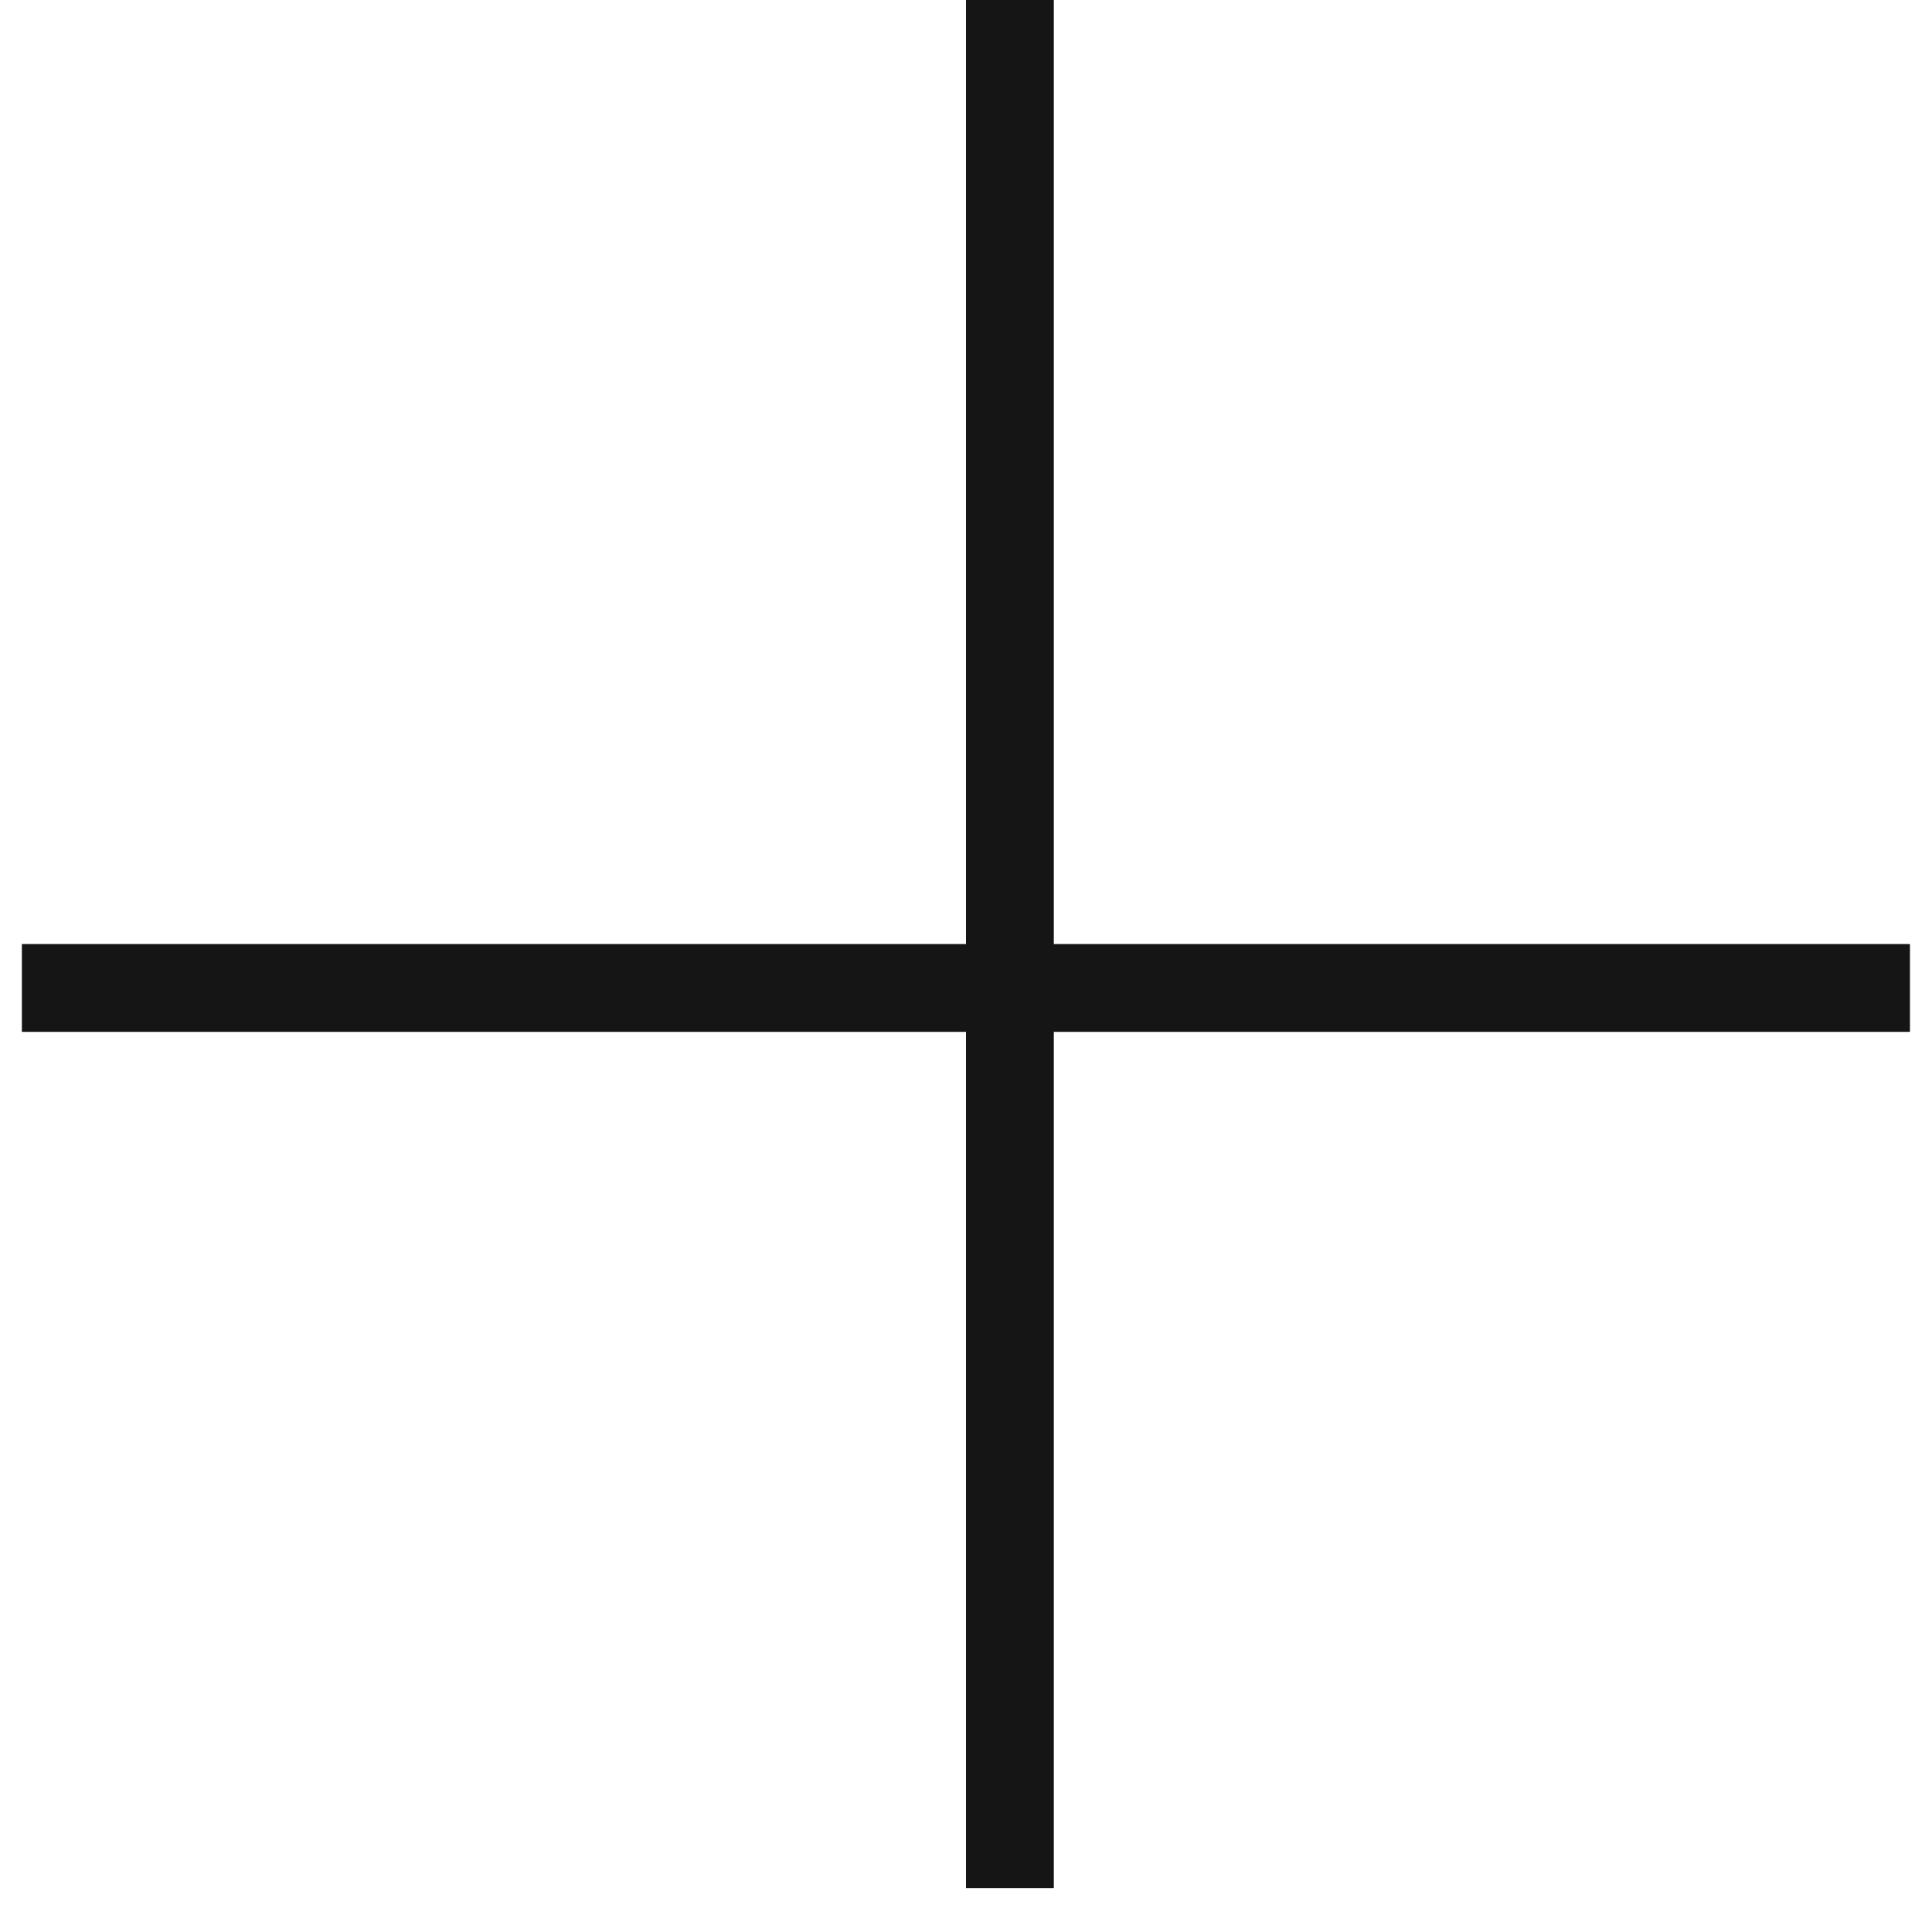
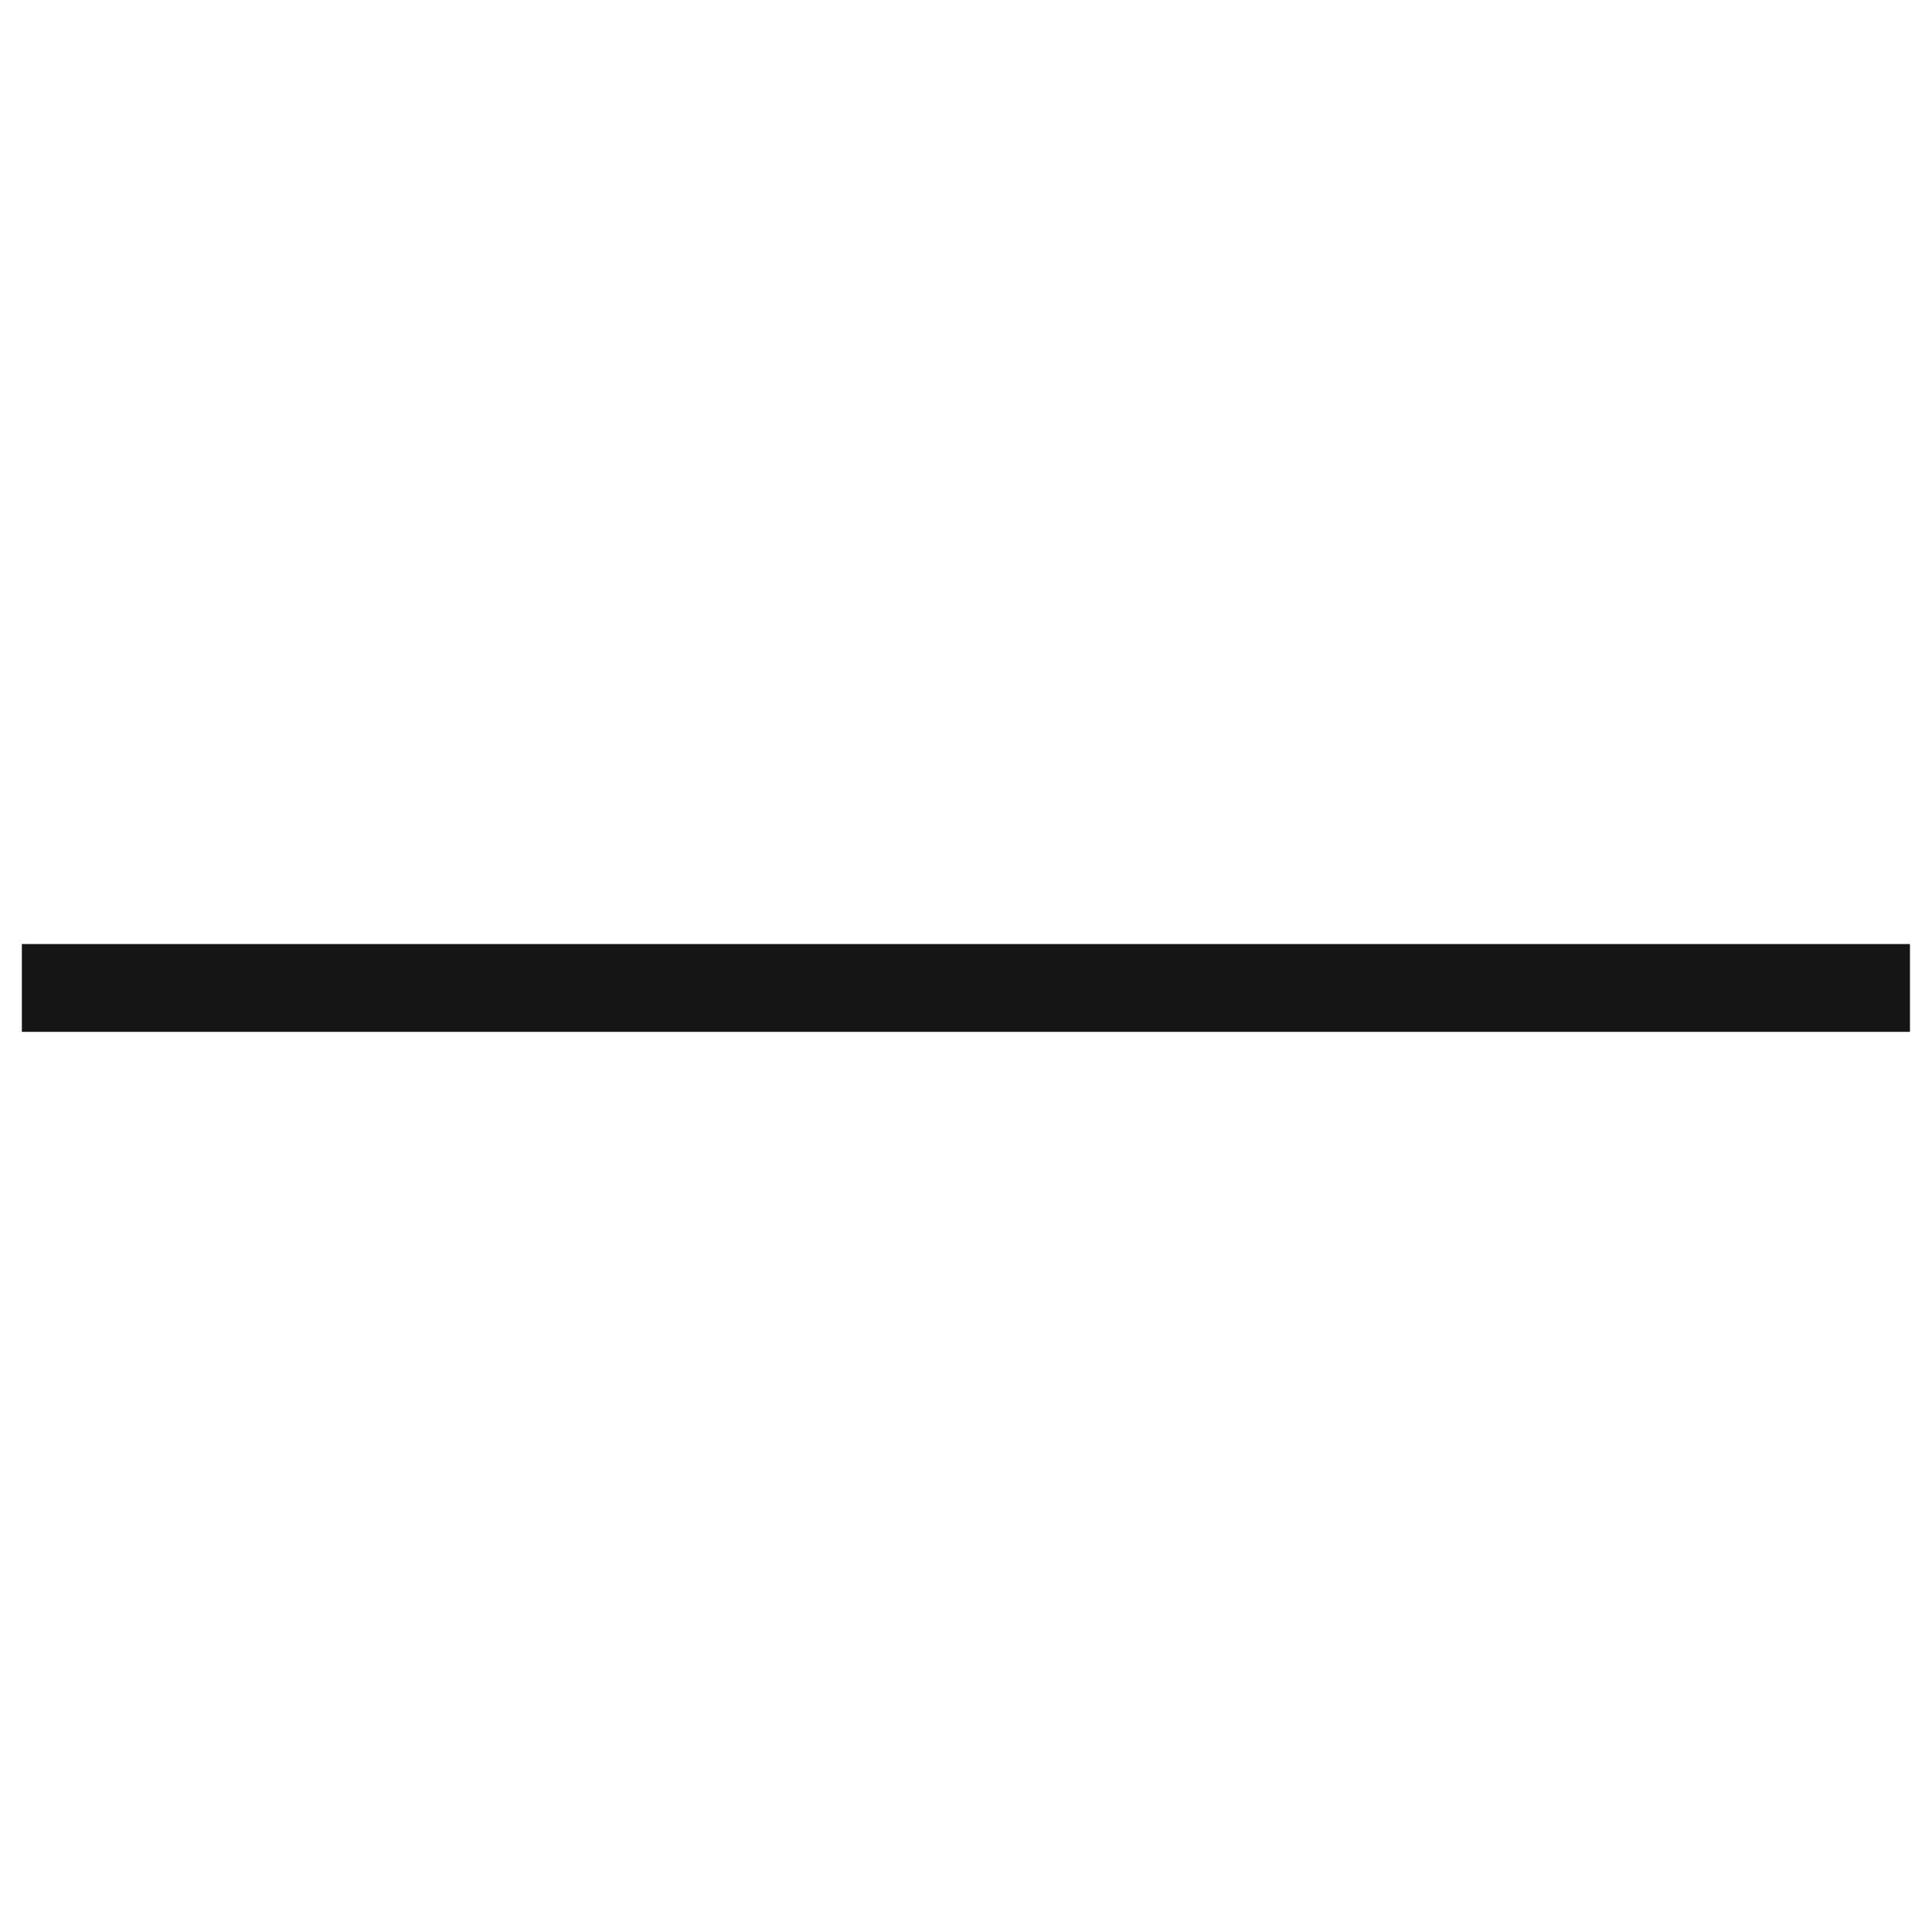
<svg xmlns="http://www.w3.org/2000/svg" width="22" height="22" viewBox="0 0 22 22" fill="none">
-   <line x1="11.5" y1="2.18557e-08" x2="11.5" y2="21.5" stroke="#151515" />
  <line x1="21.749" y1="11.25" x2="0.249" y2="11.25" stroke="#151515" />
</svg>